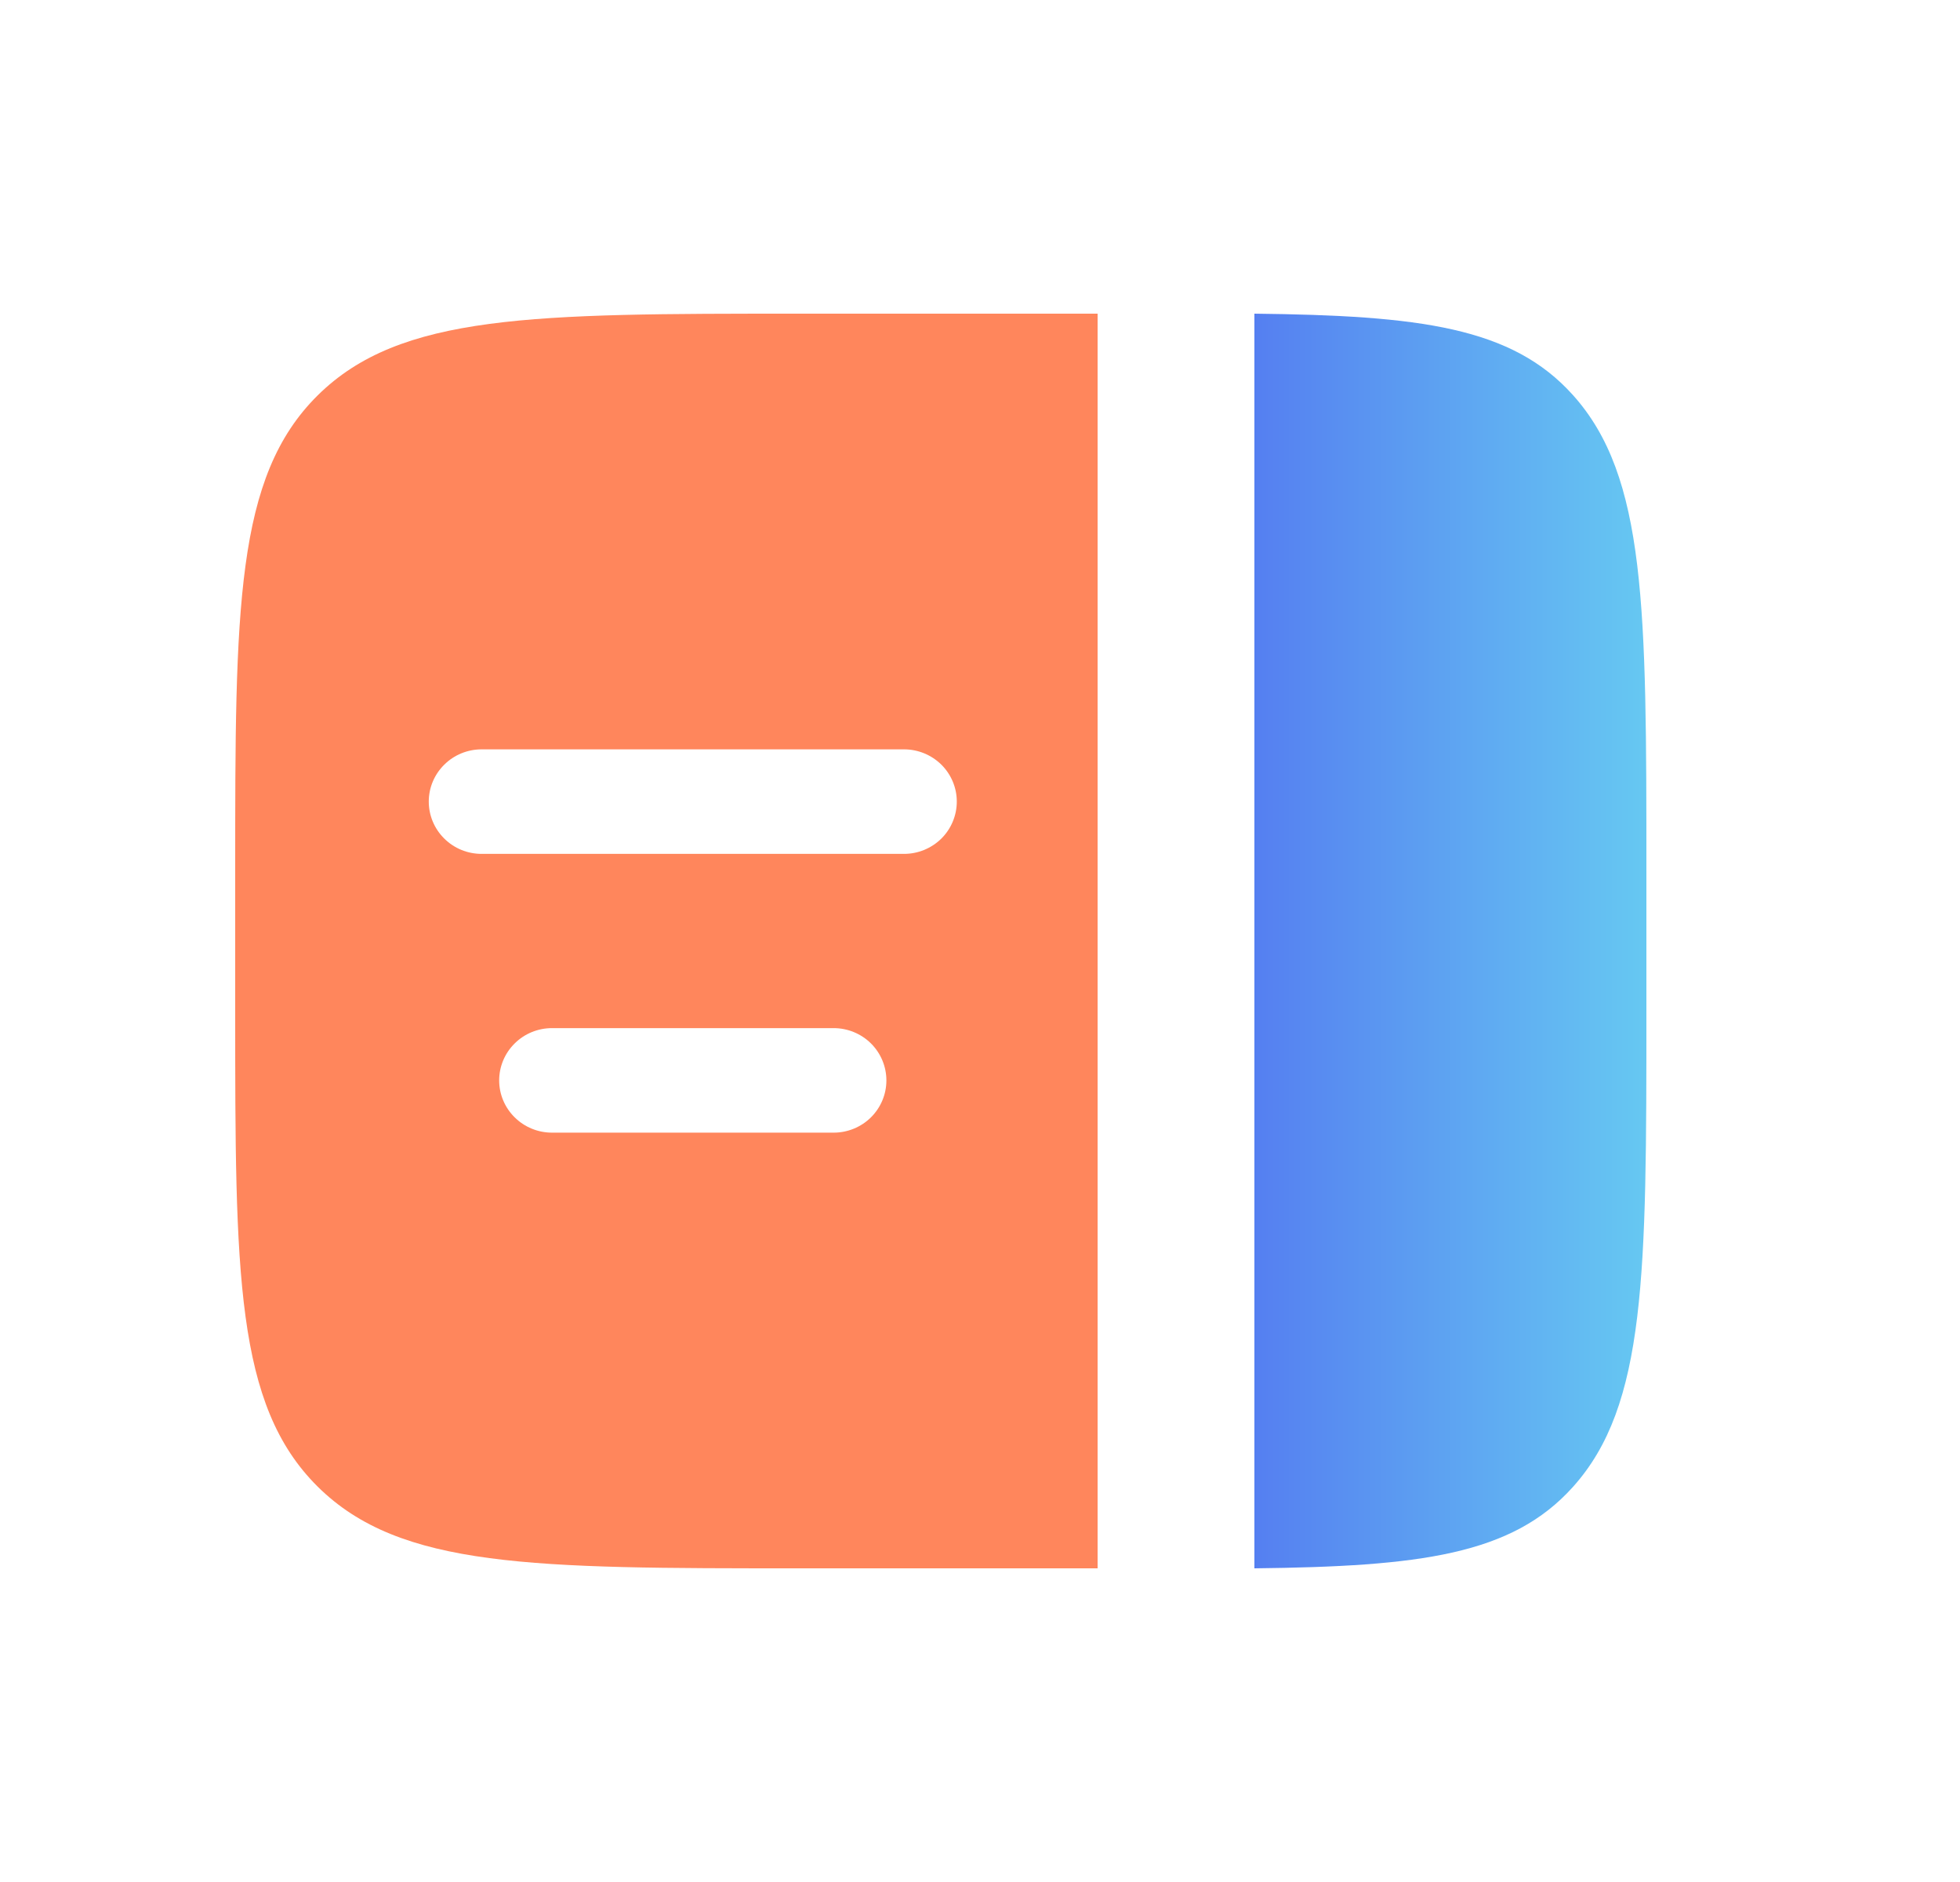
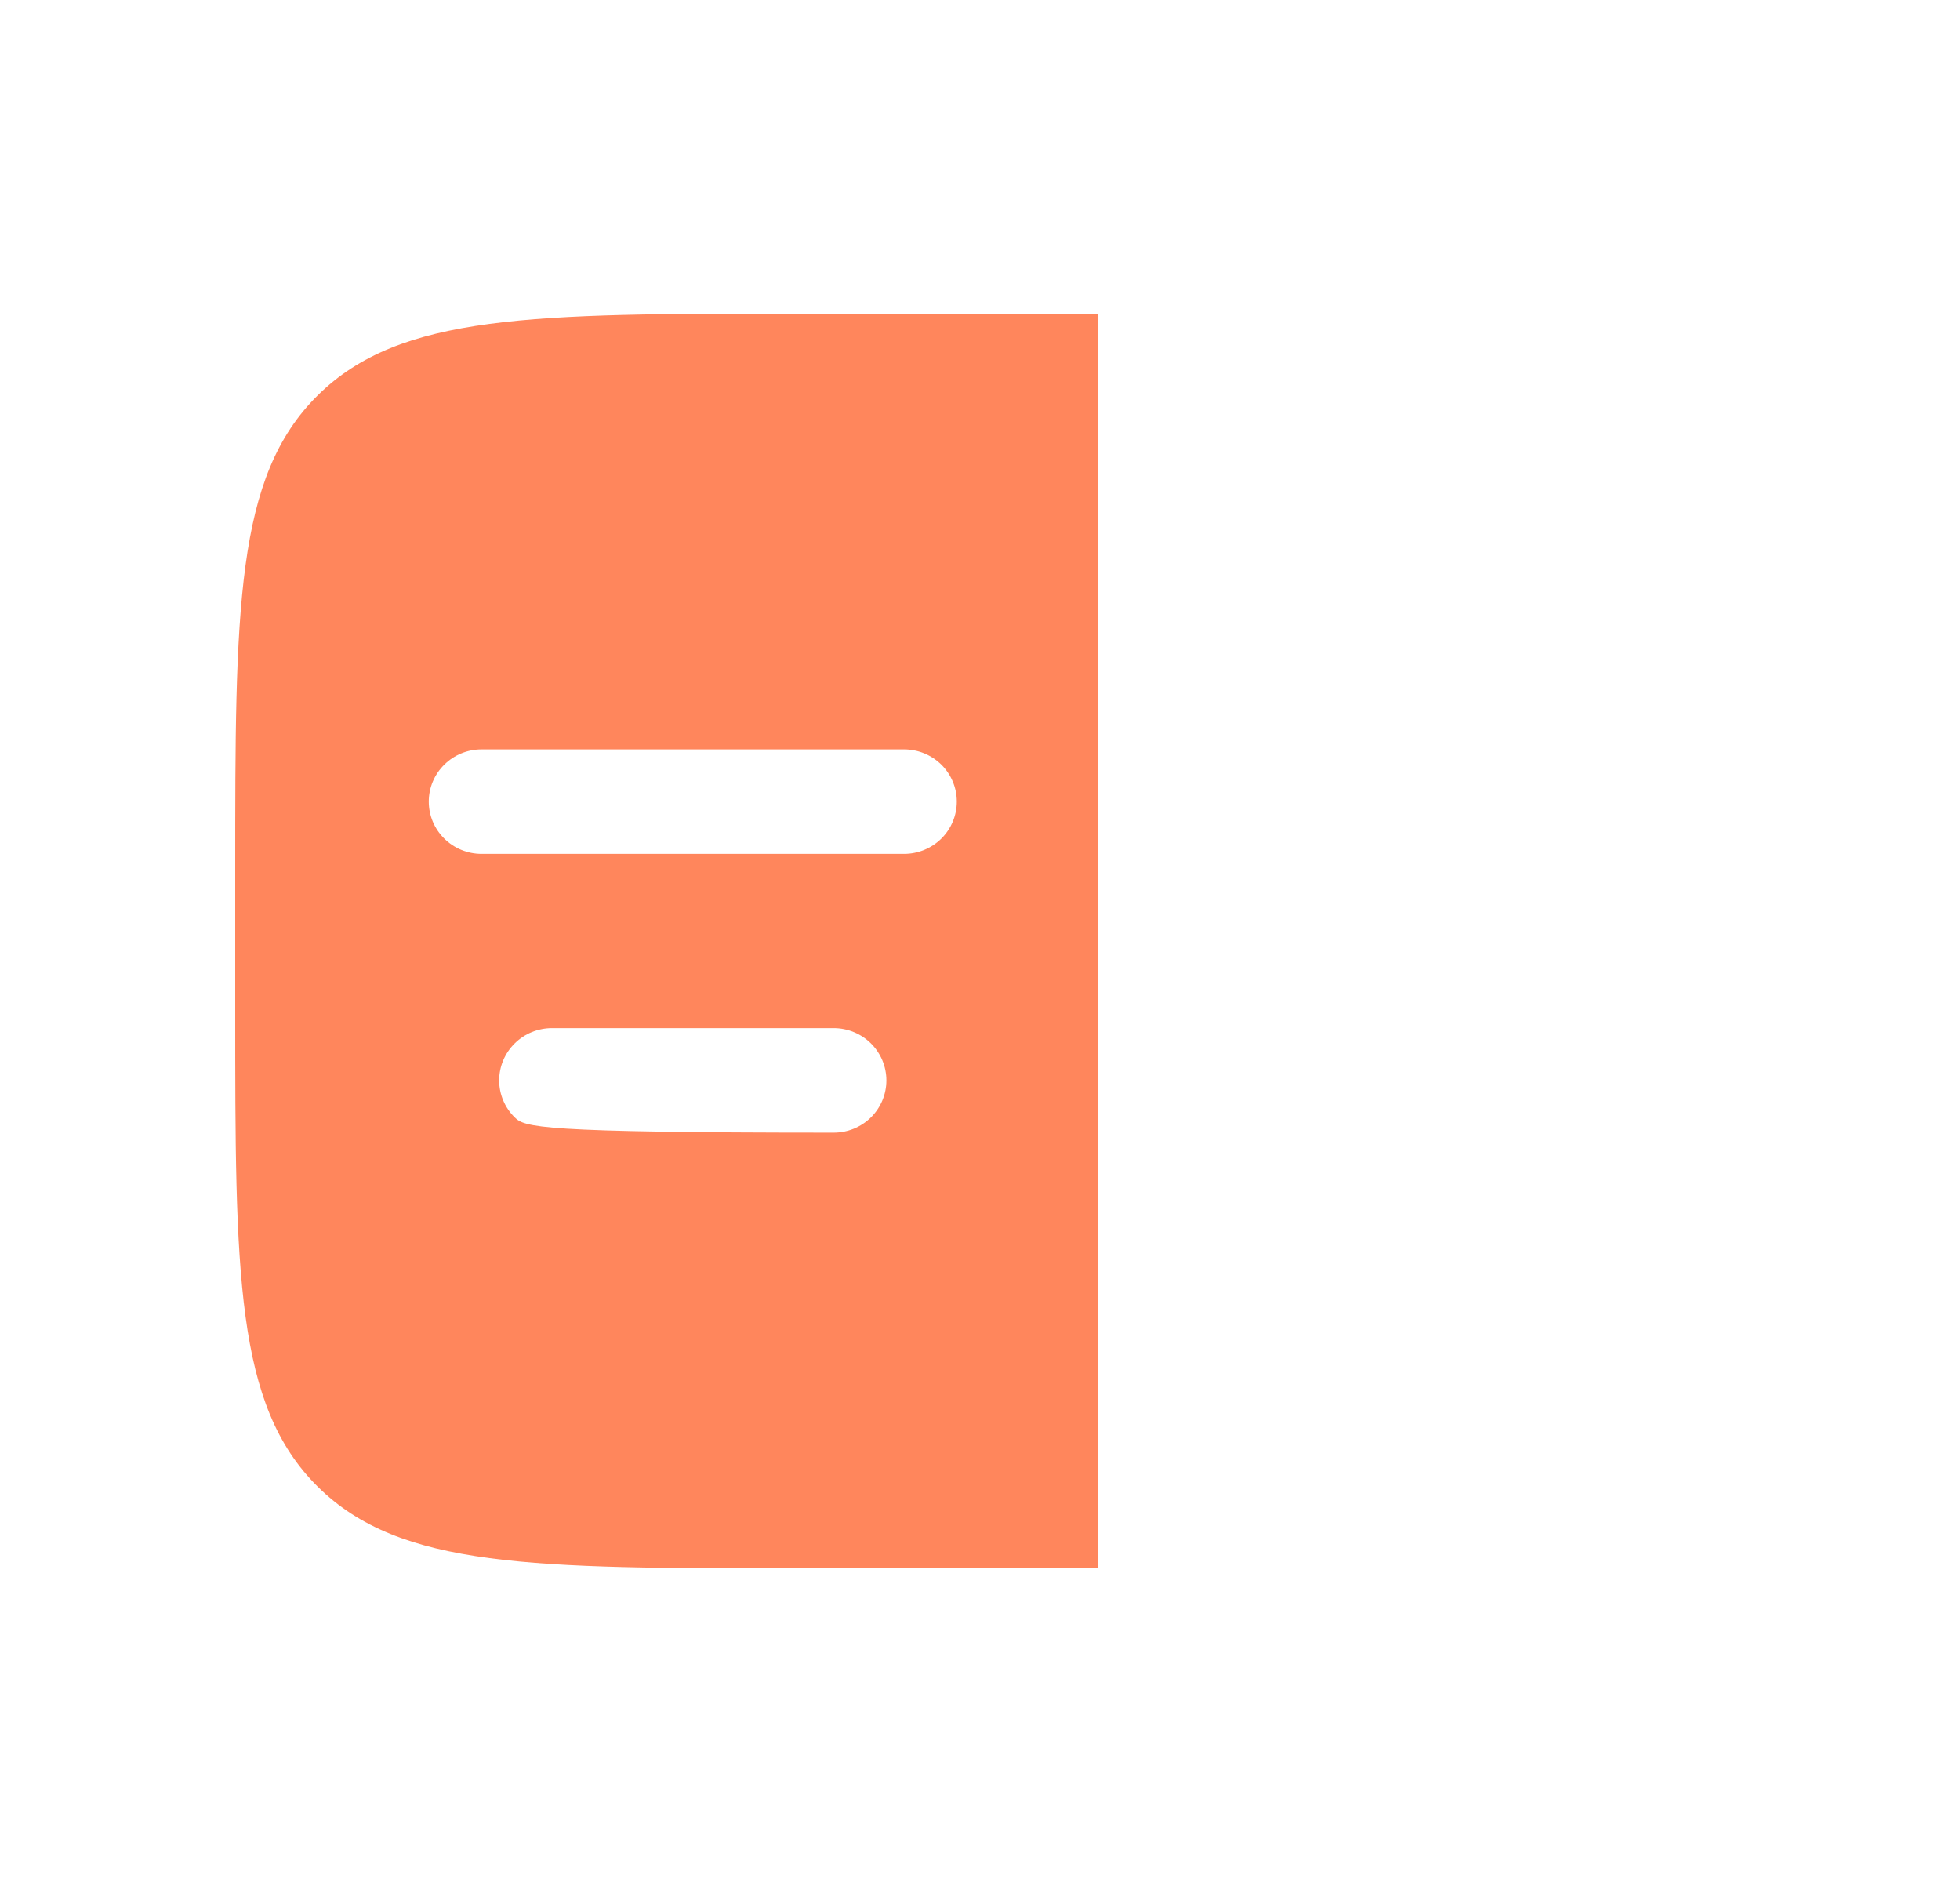
<svg xmlns="http://www.w3.org/2000/svg" width="25" height="24" viewBox="0 0 25 24" fill="none">
-   <path fill-rule="evenodd" clip-rule="evenodd" d="M10.184 4H14V20H10.184C6.797 20 5.104 20 4.052 18.958C3.001 17.916 3 16.241 3 12.889V11.111C3 7.759 3 6.083 4.052 5.042C5.105 4.001 6.797 4 10.184 4ZM5.469 10.222C5.469 10.045 5.54 9.876 5.667 9.751C5.793 9.626 5.964 9.556 6.143 9.556H11.531C11.709 9.556 11.88 9.626 12.007 9.751C12.133 9.876 12.204 10.045 12.204 10.222C12.204 10.399 12.133 10.569 12.007 10.694C11.88 10.819 11.709 10.889 11.531 10.889H6.143C5.964 10.889 5.793 10.819 5.667 10.694C5.54 10.569 5.469 10.399 5.469 10.222ZM6.367 13.778C6.367 13.601 6.438 13.431 6.565 13.306C6.691 13.181 6.862 13.111 7.041 13.111H10.633C10.811 13.111 10.983 13.181 11.109 13.306C11.235 13.431 11.306 13.601 11.306 13.778C11.306 13.955 11.235 14.124 11.109 14.249C10.983 14.374 10.811 14.444 10.633 14.444H7.041C6.862 14.444 6.691 14.374 6.565 14.249C6.438 14.124 6.367 13.955 6.367 13.778Z" fill="#FF865C" />
-   <path d="M21 11.111V12.889C21 16.244 21 17.921 20.062 18.963C19.283 19.83 18.109 19.976 16 20V4C18.109 4.024 19.283 4.17 20.062 5.037C21 6.079 21 7.756 21 11.111Z" fill="url(#paint0_linear_12454_4228)" />
+   <path fill-rule="evenodd" clip-rule="evenodd" d="M10.184 4H14V20H10.184C6.797 20 5.104 20 4.052 18.958C3.001 17.916 3 16.241 3 12.889V11.111C3 7.759 3 6.083 4.052 5.042C5.105 4.001 6.797 4 10.184 4ZM5.469 10.222C5.469 10.045 5.54 9.876 5.667 9.751C5.793 9.626 5.964 9.556 6.143 9.556H11.531C11.709 9.556 11.88 9.626 12.007 9.751C12.133 9.876 12.204 10.045 12.204 10.222C12.204 10.399 12.133 10.569 12.007 10.694C11.88 10.819 11.709 10.889 11.531 10.889H6.143C5.964 10.889 5.793 10.819 5.667 10.694C5.54 10.569 5.469 10.399 5.469 10.222ZM6.367 13.778C6.367 13.601 6.438 13.431 6.565 13.306C6.691 13.181 6.862 13.111 7.041 13.111H10.633C10.811 13.111 10.983 13.181 11.109 13.306C11.235 13.431 11.306 13.601 11.306 13.778C11.306 13.955 11.235 14.124 11.109 14.249C10.983 14.374 10.811 14.444 10.633 14.444C6.862 14.444 6.691 14.374 6.565 14.249C6.438 14.124 6.367 13.955 6.367 13.778Z" fill="#FF865C" />
  <defs>
    <linearGradient id="paint0_linear_12454_4228" x1="16" y1="12.081" x2="21" y2="12.081" gradientUnits="userSpaceOnUse">
      <stop stop-color="#557FF1" />
      <stop offset="1" stop-color="#66C8F2" />
    </linearGradient>
  </defs>
</svg>